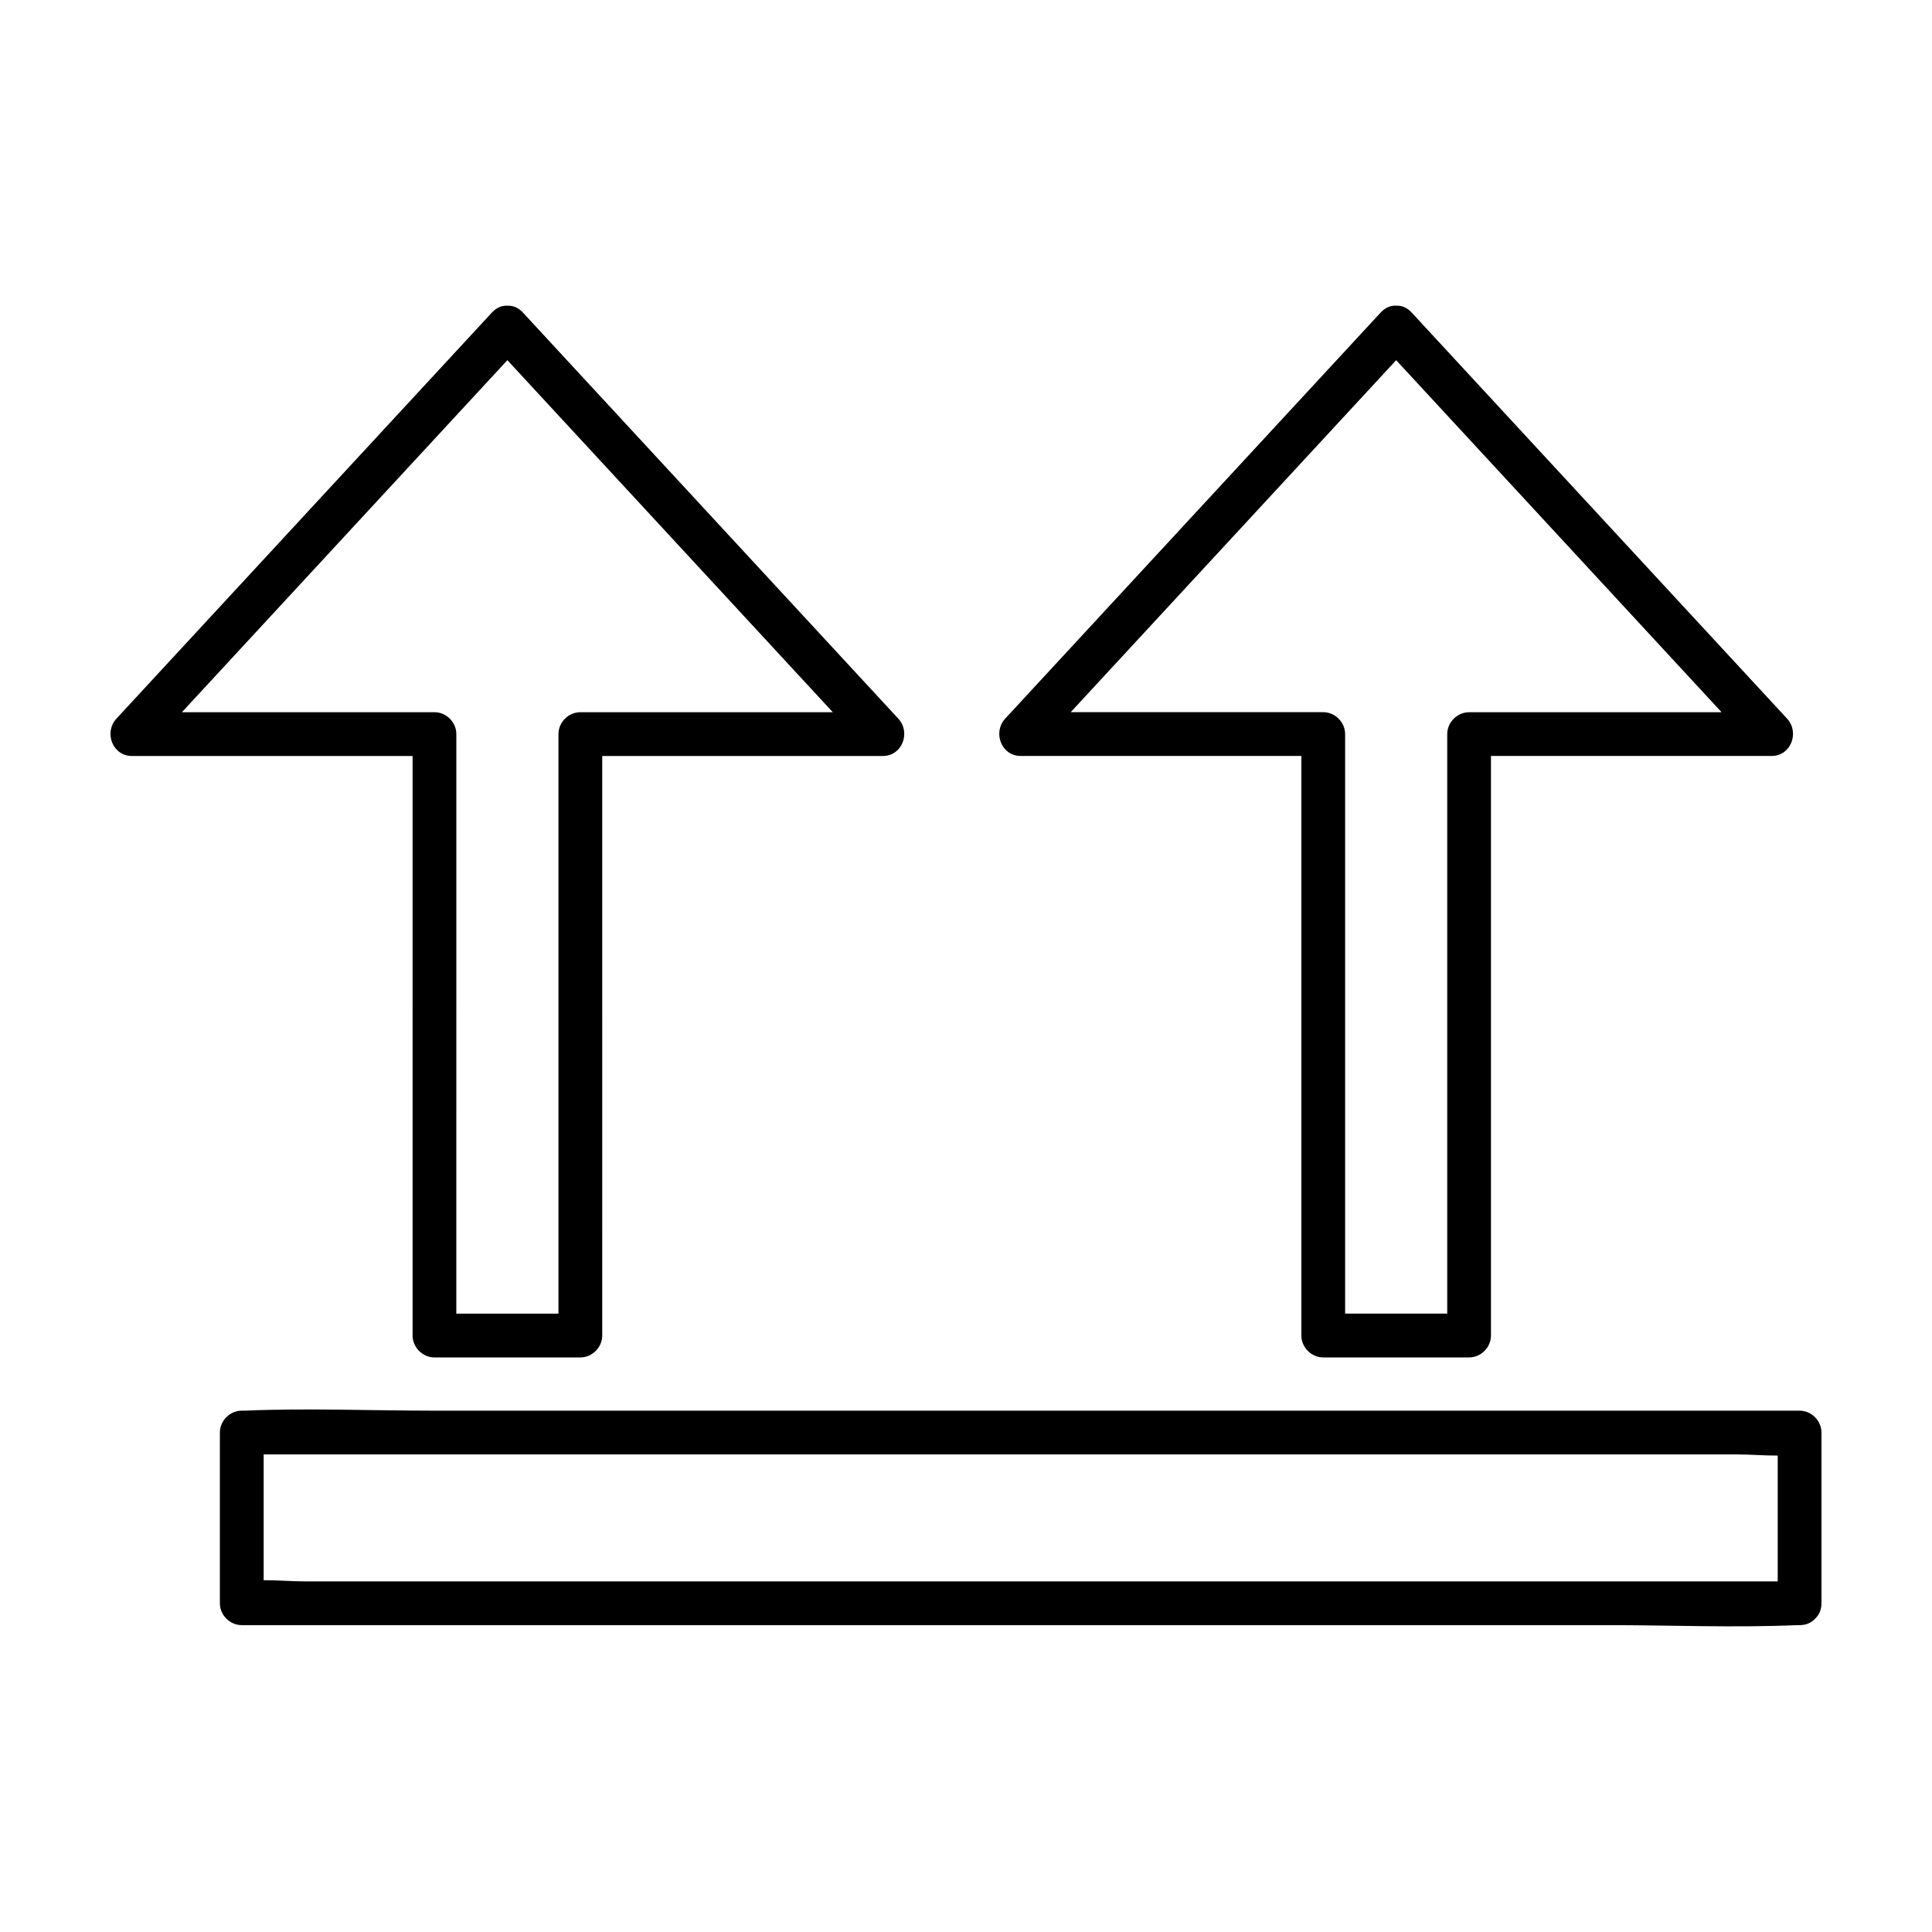
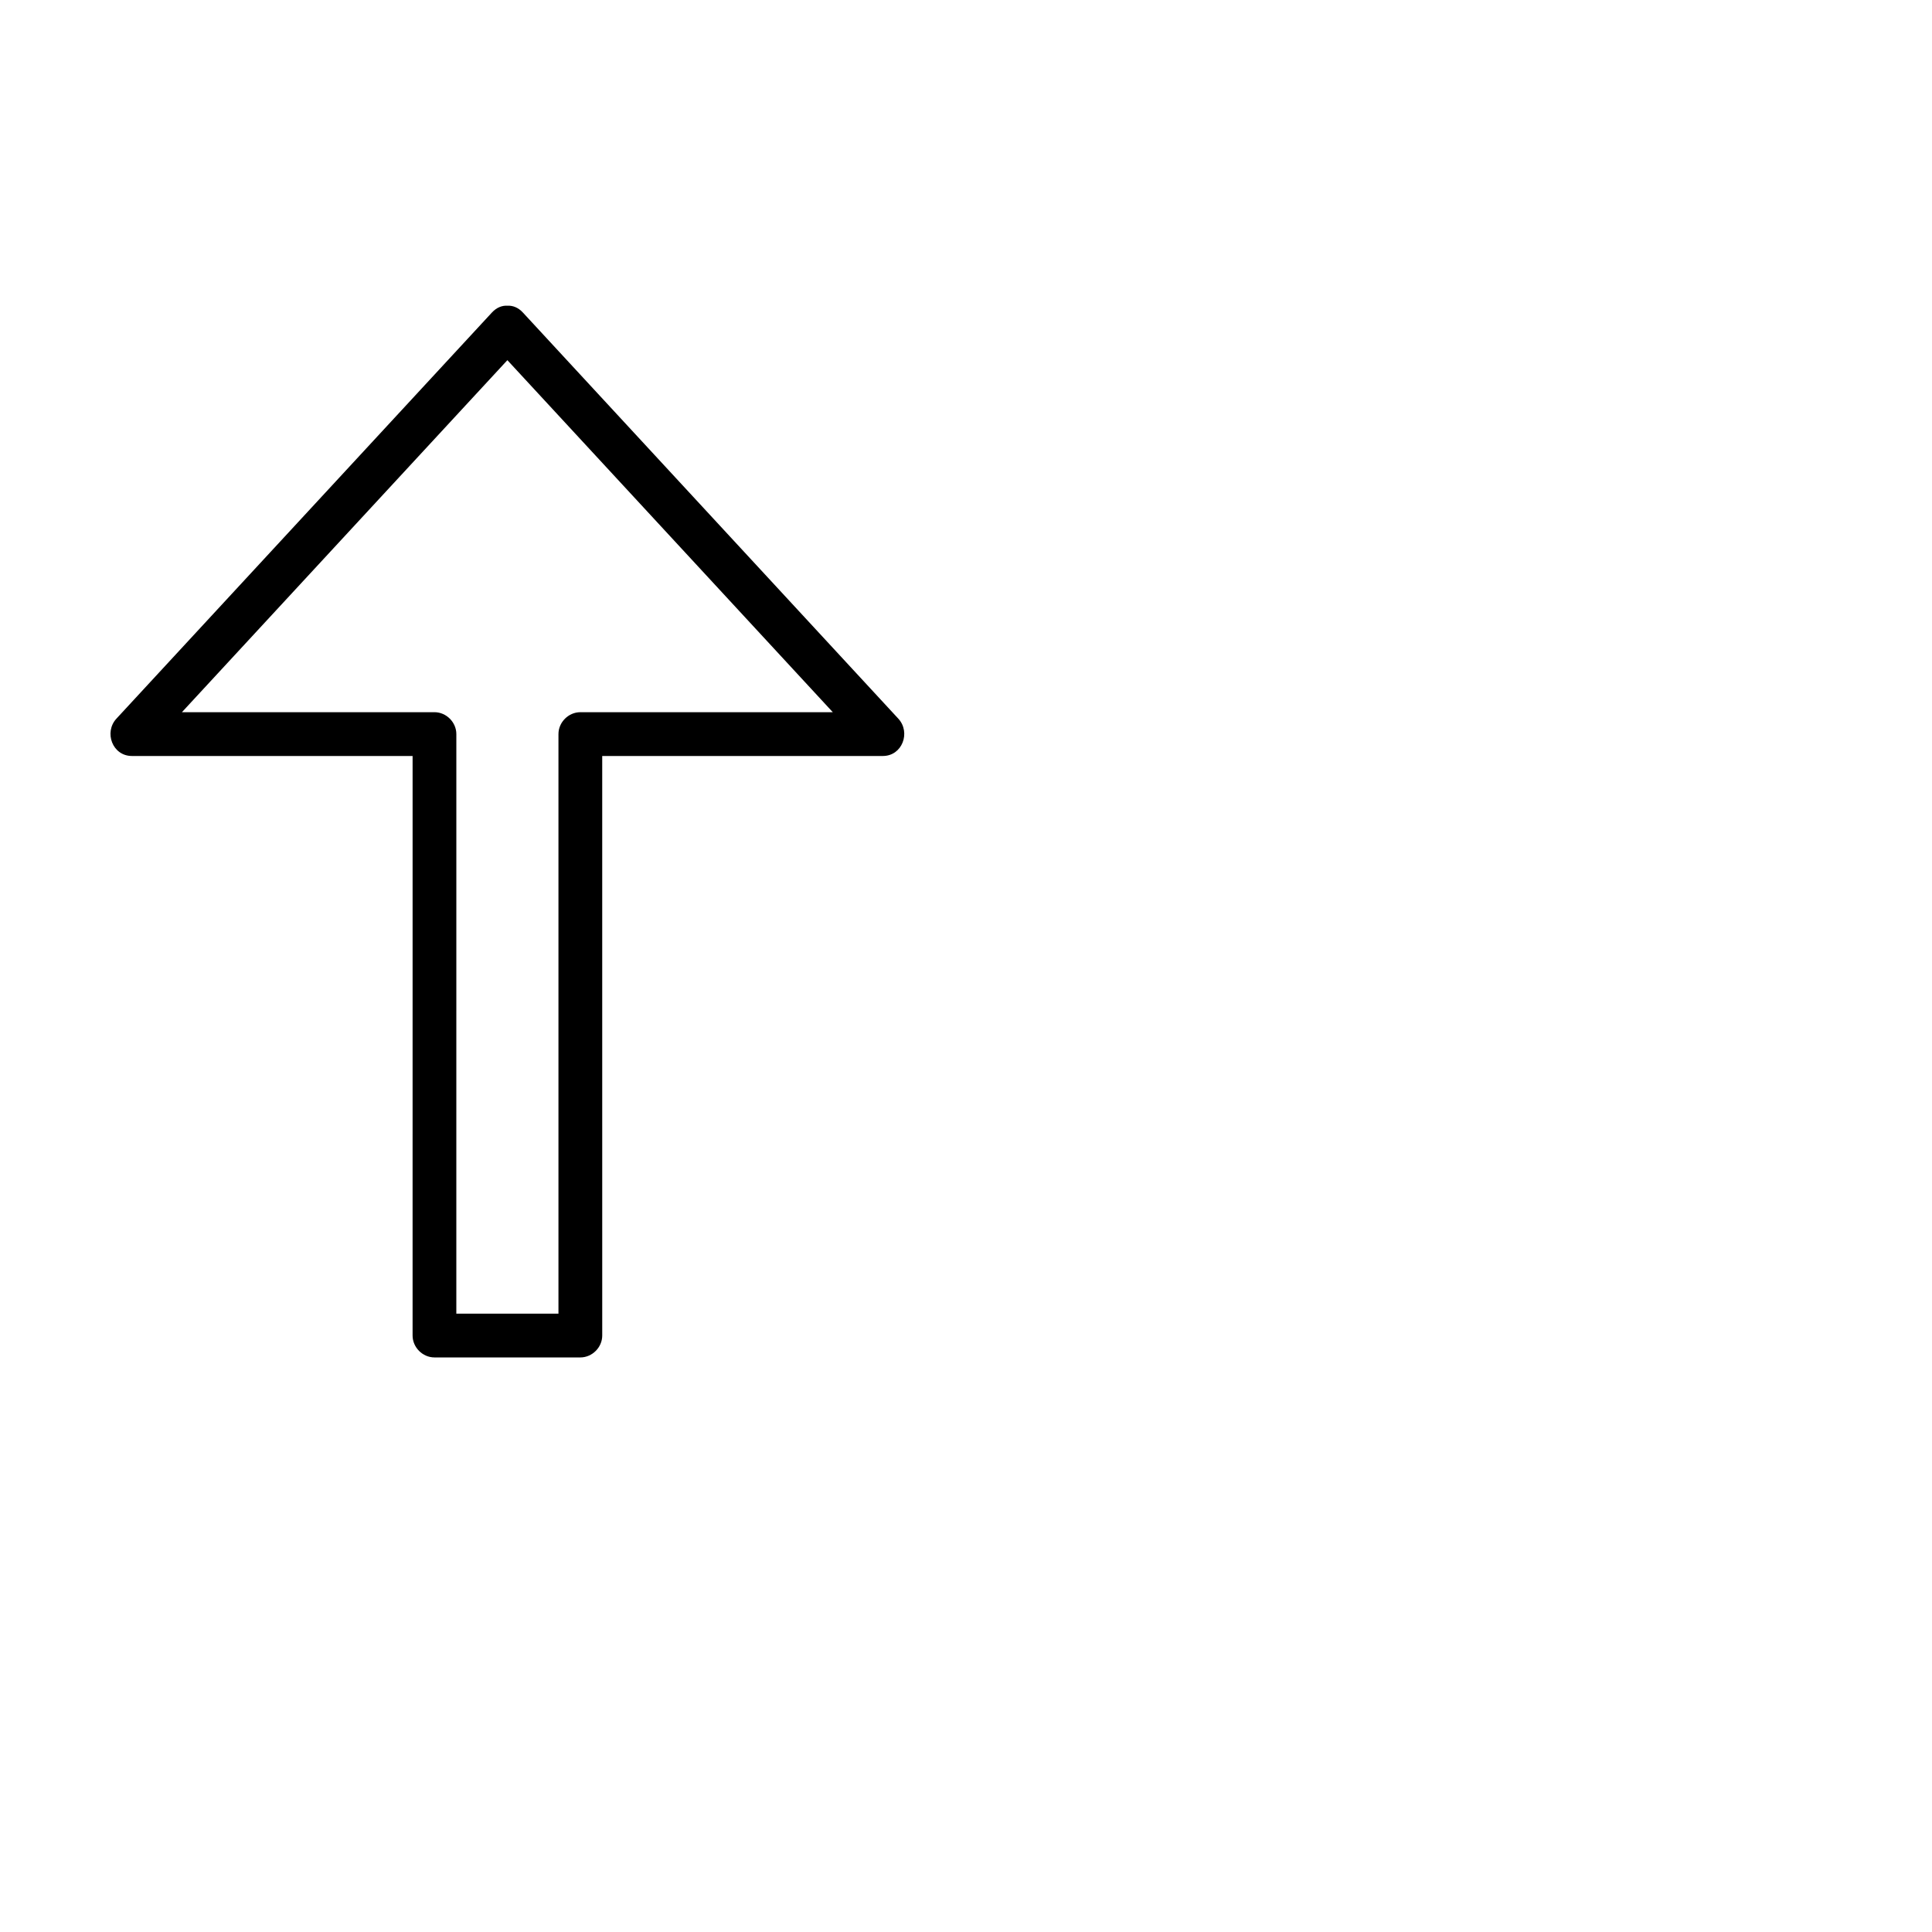
<svg xmlns="http://www.w3.org/2000/svg" fill="#000000" width="800px" height="800px" version="1.1" viewBox="144 144 512 512">
  <g>
-     <path d="m620.91 517.84h-362.03c-16.645 0-33.465-0.707-50.094 0-0.238 0.012-0.48 0-0.715 0-3.133 0-5.801 2.656-5.801 5.801v45.246c0 3.133 2.656 5.793 5.801 5.793h362.03c16.645 0 33.465 0.711 50.094 0 0.238-0.012 0.473 0 0.711 0 1.785 0 3.129-0.66 4.062-1.664 1.043-0.934 1.738-2.301 1.738-4.133v-45.246c0-3.133-2.652-5.797-5.797-5.797zm-5.801 45.246h-390.18c-3.535 0-7.352-0.328-11.055-0.316v-33.34h390.19c3.531 0 7.344 0.328 11.047 0.316v33.34z" />
    <path d="m253.34 477.89v20.043c0 3.133 2.656 5.801 5.801 5.801h38.656c3.133 0 5.801-2.656 5.801-5.801l-0.004-139.35v-14.238h74.367c5.168 0 7.457-6.266 4.098-9.898-29.074-31.457-58.156-62.91-87.234-94.363-4.086-4.422-8.172-8.844-12.258-13.262-1.25-1.352-2.684-1.867-4.066-1.805-1.402-0.086-2.867 0.434-4.137 1.805-29.078 31.453-58.164 62.91-87.25 94.363-4.086 4.418-8.172 8.836-12.258 13.262-3.356 3.629-1.062 9.898 4.102 9.898h74.383zm-61.129-145.15c26.031-28.152 52.062-56.312 78.094-84.469 2.719-2.938 5.441-5.879 8.156-8.82 27.711 29.977 55.426 59.953 83.137 89.934 1.031 1.117 2.07 2.238 3.102 3.356h-66.902c-3.141 0-5.801 2.656-5.801 5.801v153.59h-27.066l0.004-133.55v-20.043c0-3.133-2.656-5.801-5.801-5.801z" />
-     <path d="m414.49 344.34h74.383v153.59c0 3.133 2.656 5.801 5.793 5.801h38.664c3.133 0 5.793-2.656 5.793-5.801v-153.59h74.367c5.168 0 7.457-6.266 4.102-9.898-29.078-31.457-58.16-62.91-87.238-94.363-4.086-4.422-8.168-8.844-12.258-13.262-1.246-1.352-2.68-1.867-4.066-1.805-1.402-0.086-2.863 0.434-4.133 1.805-29.078 31.453-58.168 62.91-87.25 94.363-4.086 4.418-8.172 8.836-12.258 13.262-3.356 3.625-1.055 9.898 4.102 9.898zm91.352-96.066c2.719-2.938 5.438-5.879 8.156-8.82 27.711 29.977 55.426 59.953 83.137 89.934 1.031 1.117 2.07 2.238 3.102 3.356h-66.906c-3.141 0-5.801 2.656-5.801 5.801v153.58h-27.059v-153.59c0-3.133-2.656-5.801-5.801-5.801h-66.922c26.031-28.145 52.062-56.305 78.094-84.461z" />
  </g>
</svg>